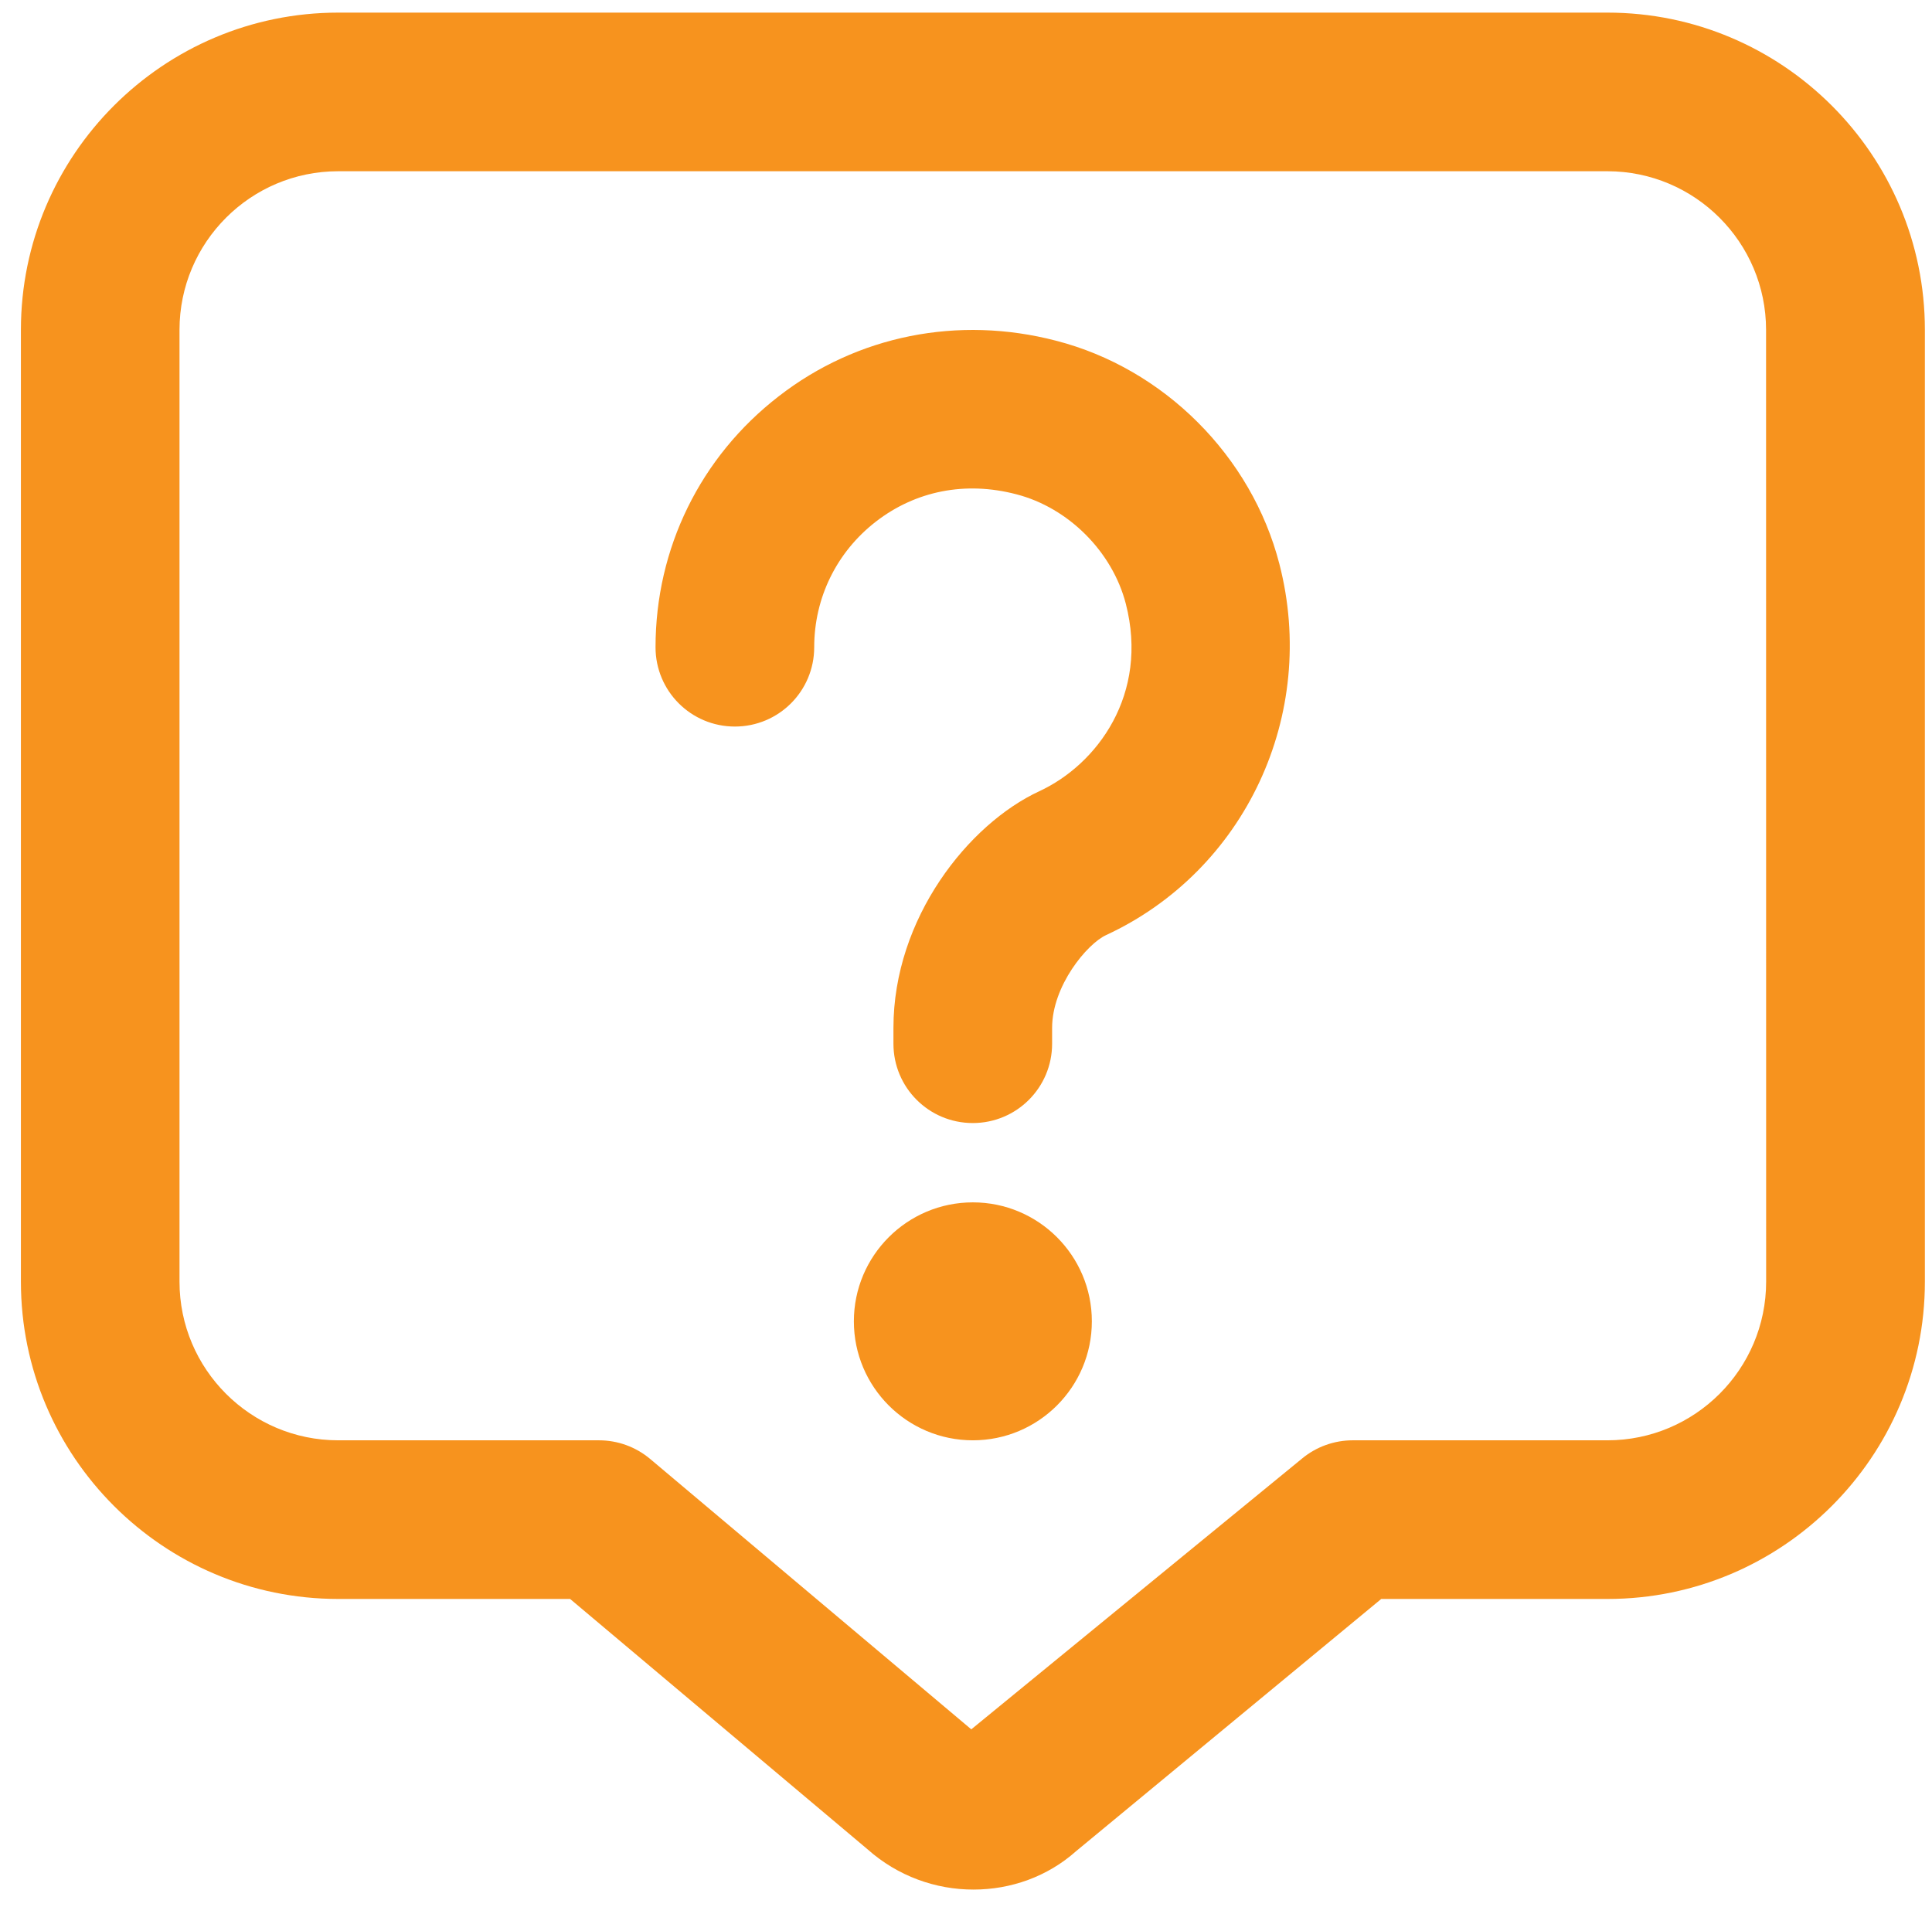
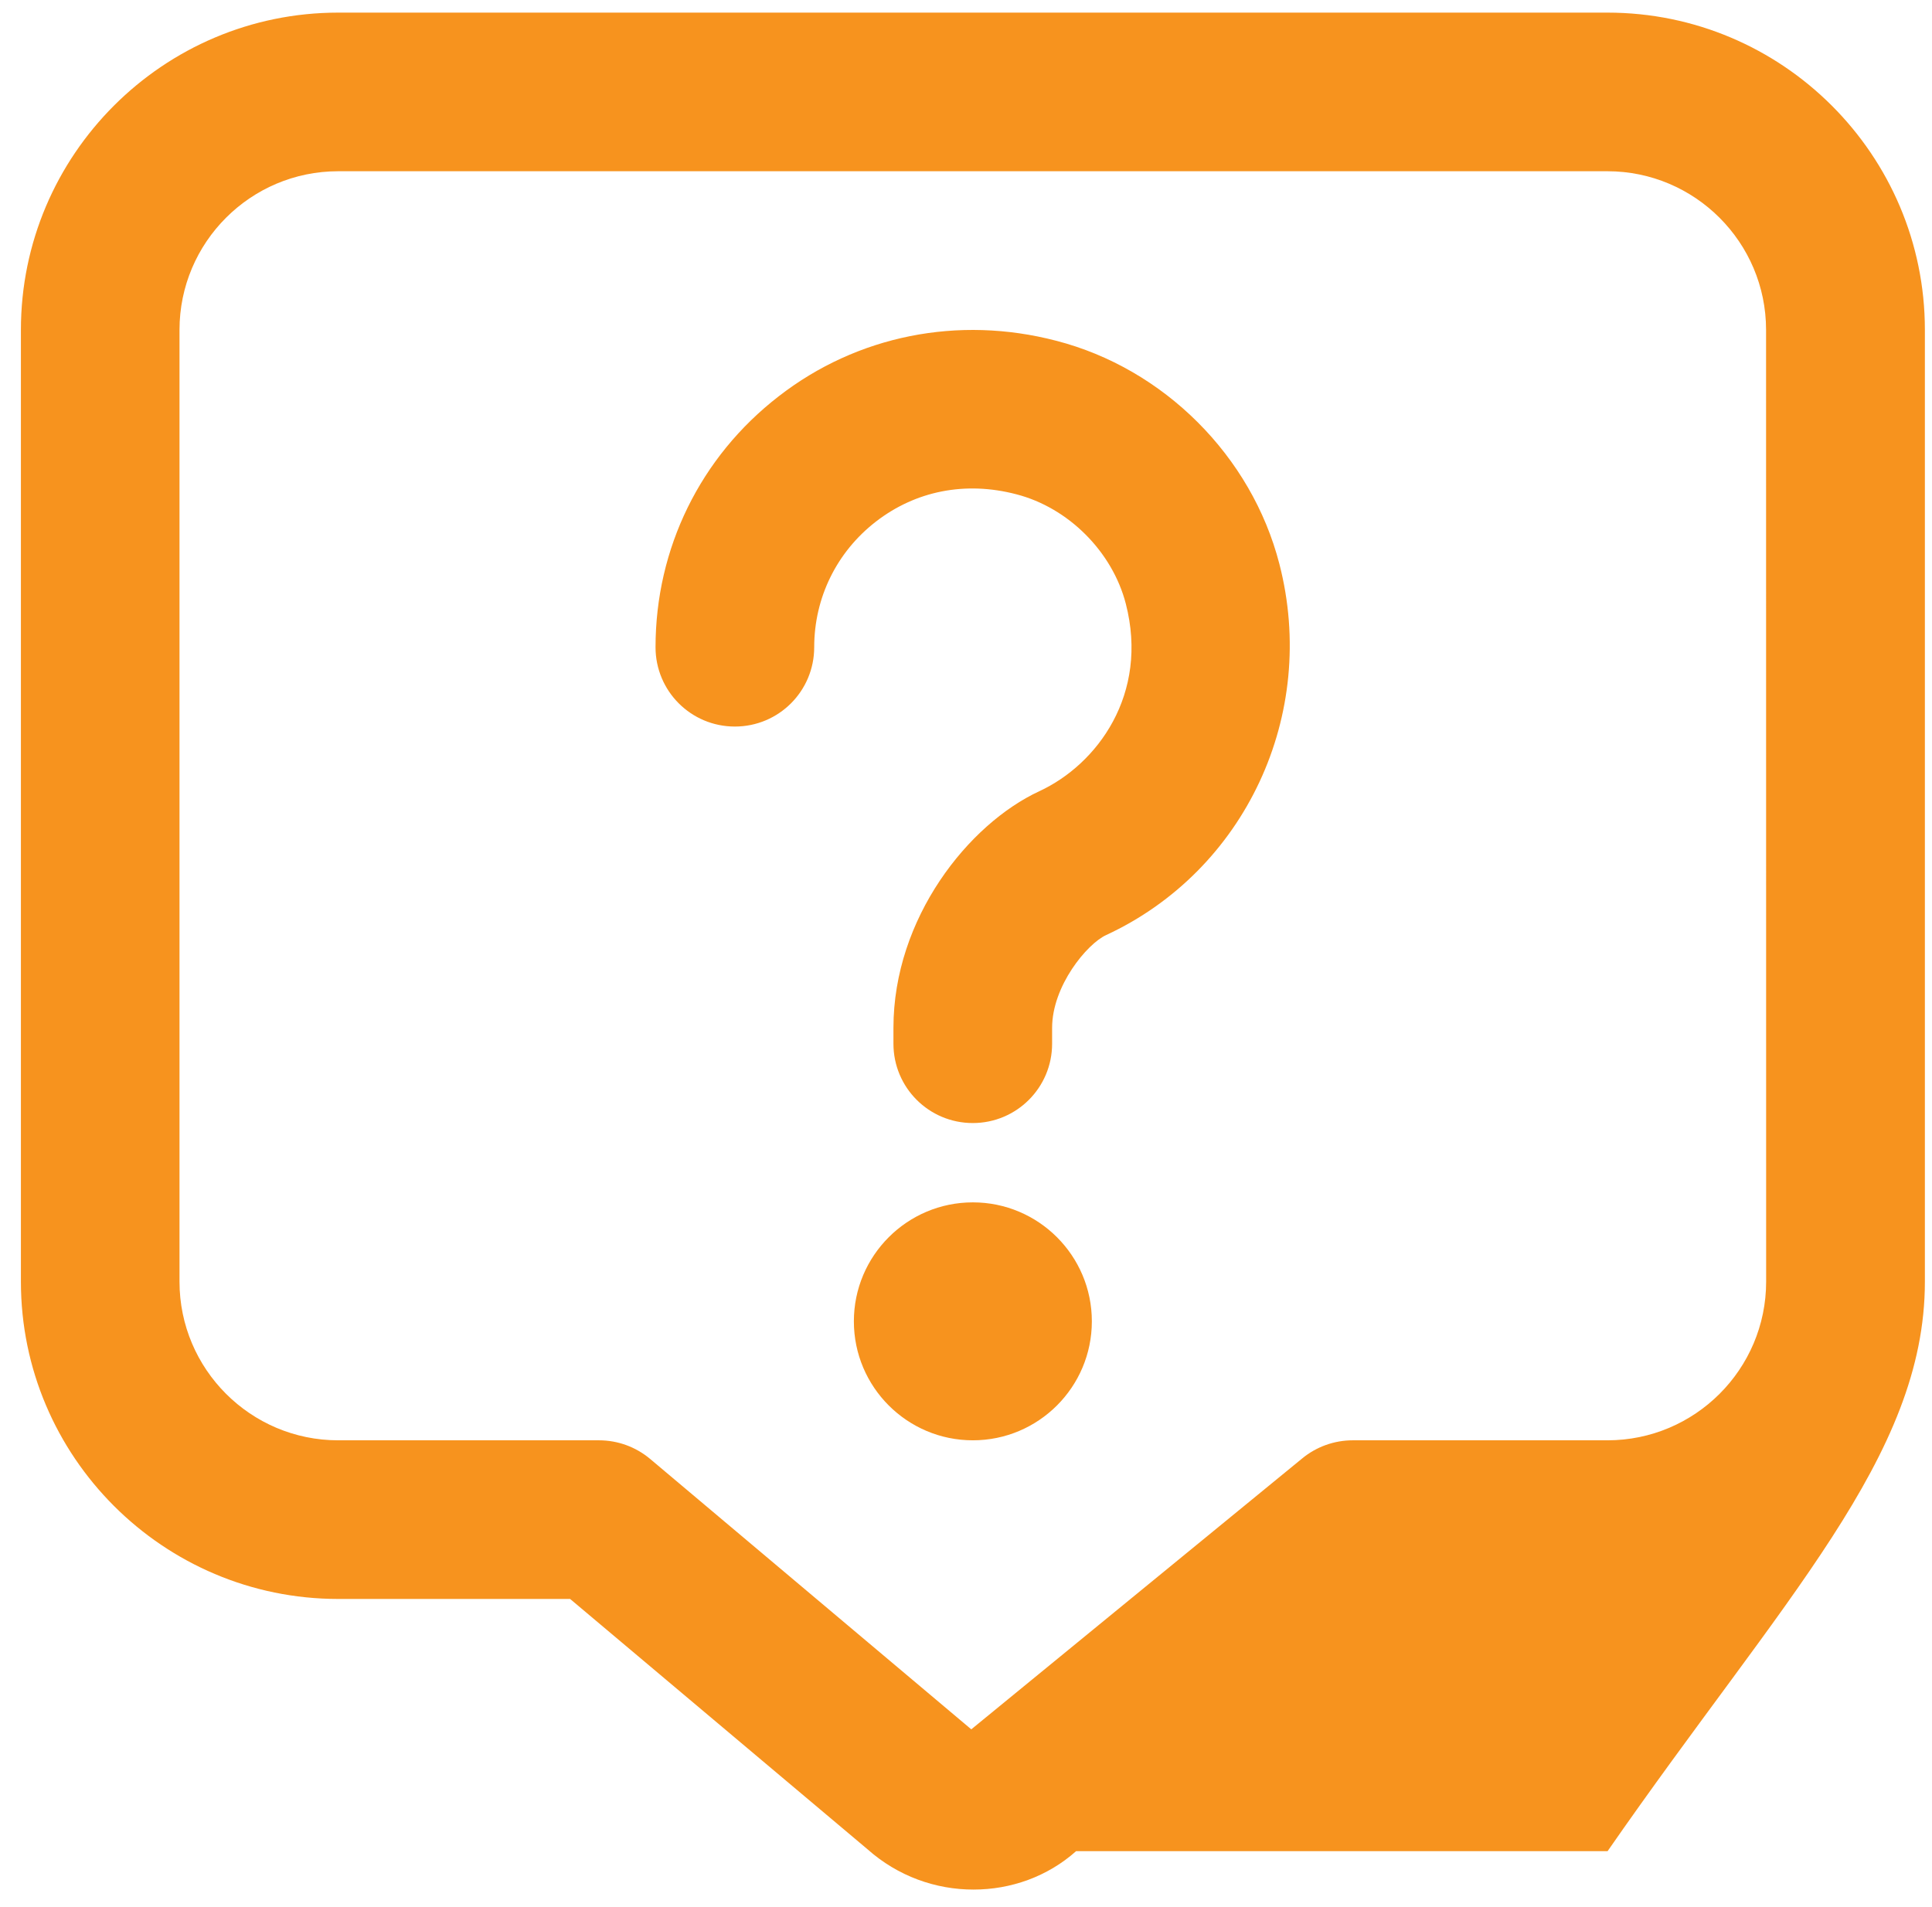
<svg xmlns="http://www.w3.org/2000/svg" width="79" height="78" viewBox="0 0 79 78" fill="none">
-   <path d="M65.73 0.516H13.831C6.675 0.516 0.855 6.335 0.855 13.491V52.416C0.855 59.571 6.675 65.391 13.831 65.391H23.312L35.473 75.628C36.712 76.731 38.266 77.279 39.81 77.276C41.328 77.276 42.83 76.75 44.001 75.706L56.479 65.391H65.734C72.889 65.391 78.709 59.571 78.709 52.416V13.491C78.709 6.335 72.886 0.516 65.73 0.516ZM72.218 52.416C72.218 55.993 69.308 58.903 65.73 58.903H55.312C54.559 58.903 53.826 59.166 53.245 59.646L39.716 70.723L26.585 59.665C25.998 59.172 25.258 58.903 24.493 58.903H13.827C10.249 58.903 7.34 55.993 7.34 52.416V13.491C7.34 9.913 10.249 7.003 13.827 7.003H65.727C69.305 7.003 72.215 9.913 72.215 13.491L72.218 52.416ZM44.646 54.037C44.646 56.723 42.466 58.903 39.78 58.903C37.095 58.903 34.915 56.723 34.915 54.037C34.915 51.352 37.095 49.172 39.78 49.172C42.466 49.172 44.646 51.352 44.646 54.037ZM52.314 23.063C53.904 29.22 50.923 35.606 45.223 38.244C44.448 38.604 43.021 40.32 43.021 42.036V42.684C43.021 44.478 41.571 45.928 39.777 45.928C37.983 45.928 36.533 44.478 36.533 42.684V42.036C36.533 37.546 39.605 33.699 42.495 32.359C44.87 31.26 46.988 28.389 46.034 24.688C45.483 22.56 43.686 20.763 41.561 20.215C39.475 19.667 37.438 20.075 35.813 21.334C34.211 22.576 33.293 24.448 33.293 26.469C33.293 28.263 31.843 29.713 30.049 29.713C28.255 29.713 26.805 28.263 26.805 26.469C26.805 22.424 28.638 18.684 31.843 16.206C35.041 13.721 39.18 12.89 43.186 13.935C47.591 15.07 51.179 18.651 52.314 23.063Z" fill="#F7931E" />
+   <path d="M65.73 0.516H13.831C6.675 0.516 0.855 6.335 0.855 13.491V52.416C0.855 59.571 6.675 65.391 13.831 65.391H23.312L35.473 75.628C36.712 76.731 38.266 77.279 39.81 77.276C41.328 77.276 42.83 76.75 44.001 75.706H65.734C72.889 65.391 78.709 59.571 78.709 52.416V13.491C78.709 6.335 72.886 0.516 65.73 0.516ZM72.218 52.416C72.218 55.993 69.308 58.903 65.73 58.903H55.312C54.559 58.903 53.826 59.166 53.245 59.646L39.716 70.723L26.585 59.665C25.998 59.172 25.258 58.903 24.493 58.903H13.827C10.249 58.903 7.34 55.993 7.34 52.416V13.491C7.34 9.913 10.249 7.003 13.827 7.003H65.727C69.305 7.003 72.215 9.913 72.215 13.491L72.218 52.416ZM44.646 54.037C44.646 56.723 42.466 58.903 39.78 58.903C37.095 58.903 34.915 56.723 34.915 54.037C34.915 51.352 37.095 49.172 39.78 49.172C42.466 49.172 44.646 51.352 44.646 54.037ZM52.314 23.063C53.904 29.22 50.923 35.606 45.223 38.244C44.448 38.604 43.021 40.32 43.021 42.036V42.684C43.021 44.478 41.571 45.928 39.777 45.928C37.983 45.928 36.533 44.478 36.533 42.684V42.036C36.533 37.546 39.605 33.699 42.495 32.359C44.87 31.26 46.988 28.389 46.034 24.688C45.483 22.56 43.686 20.763 41.561 20.215C39.475 19.667 37.438 20.075 35.813 21.334C34.211 22.576 33.293 24.448 33.293 26.469C33.293 28.263 31.843 29.713 30.049 29.713C28.255 29.713 26.805 28.263 26.805 26.469C26.805 22.424 28.638 18.684 31.843 16.206C35.041 13.721 39.18 12.89 43.186 13.935C47.591 15.07 51.179 18.651 52.314 23.063Z" fill="#F7931E" />
</svg>